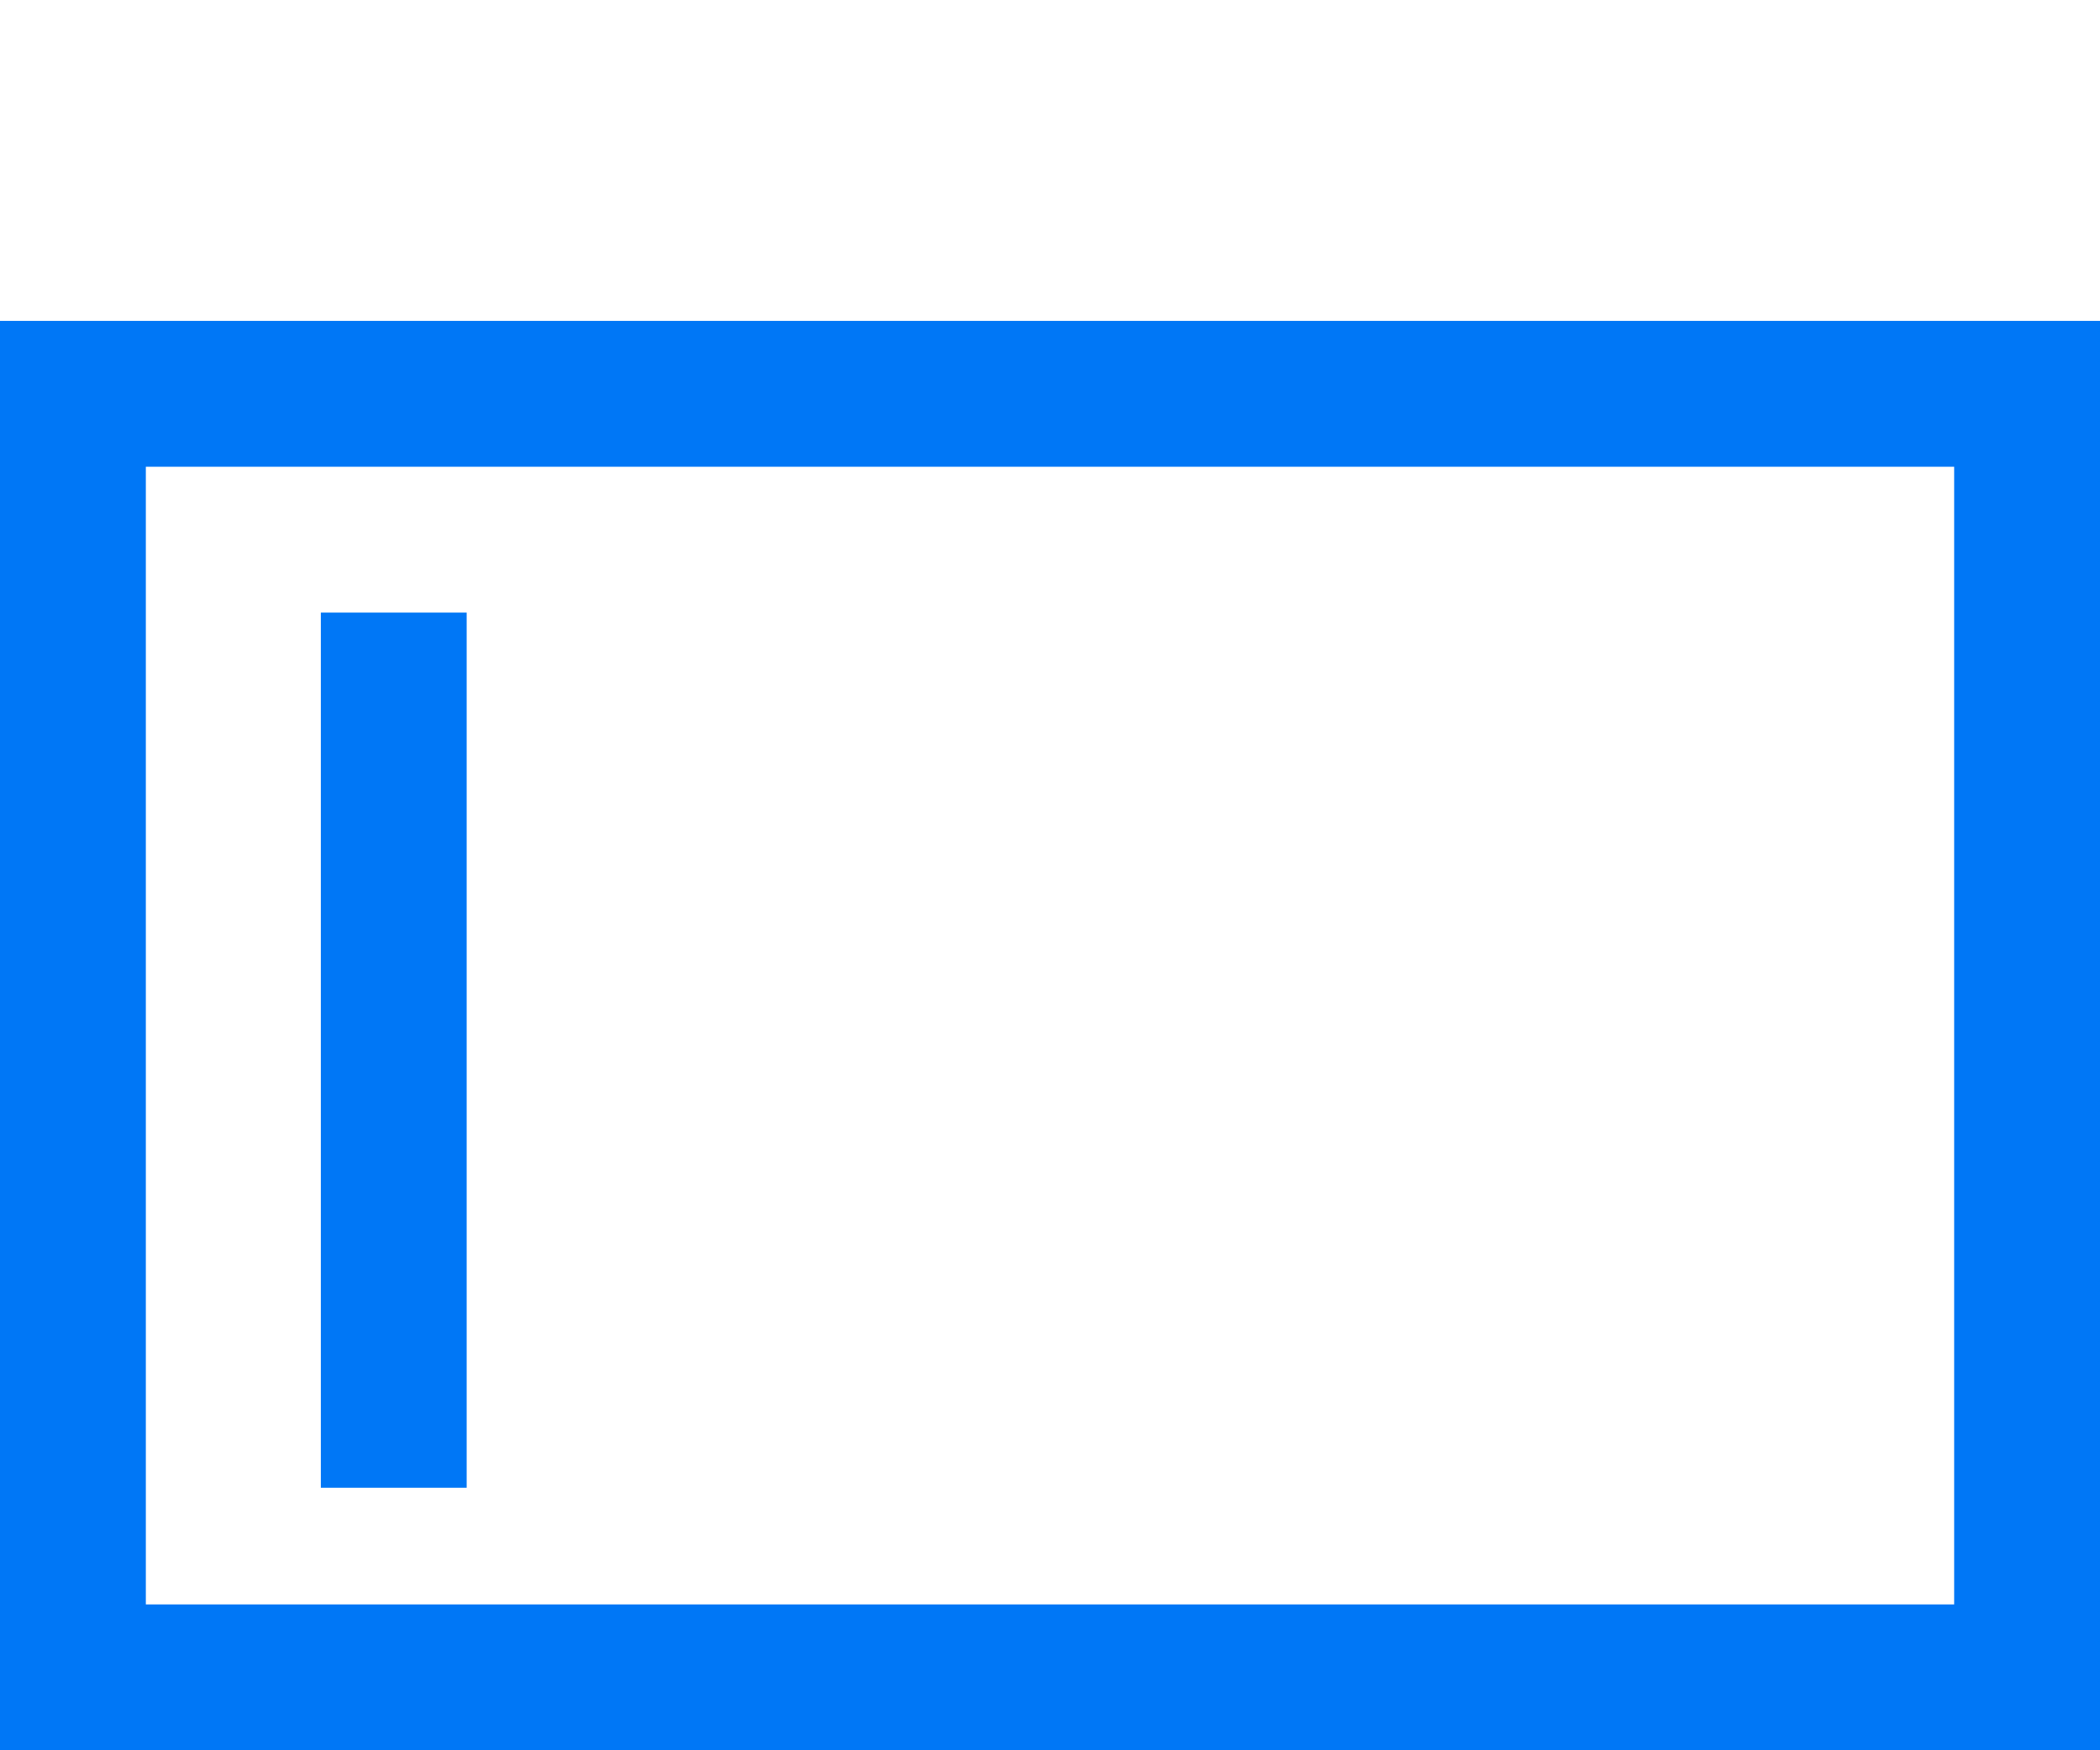
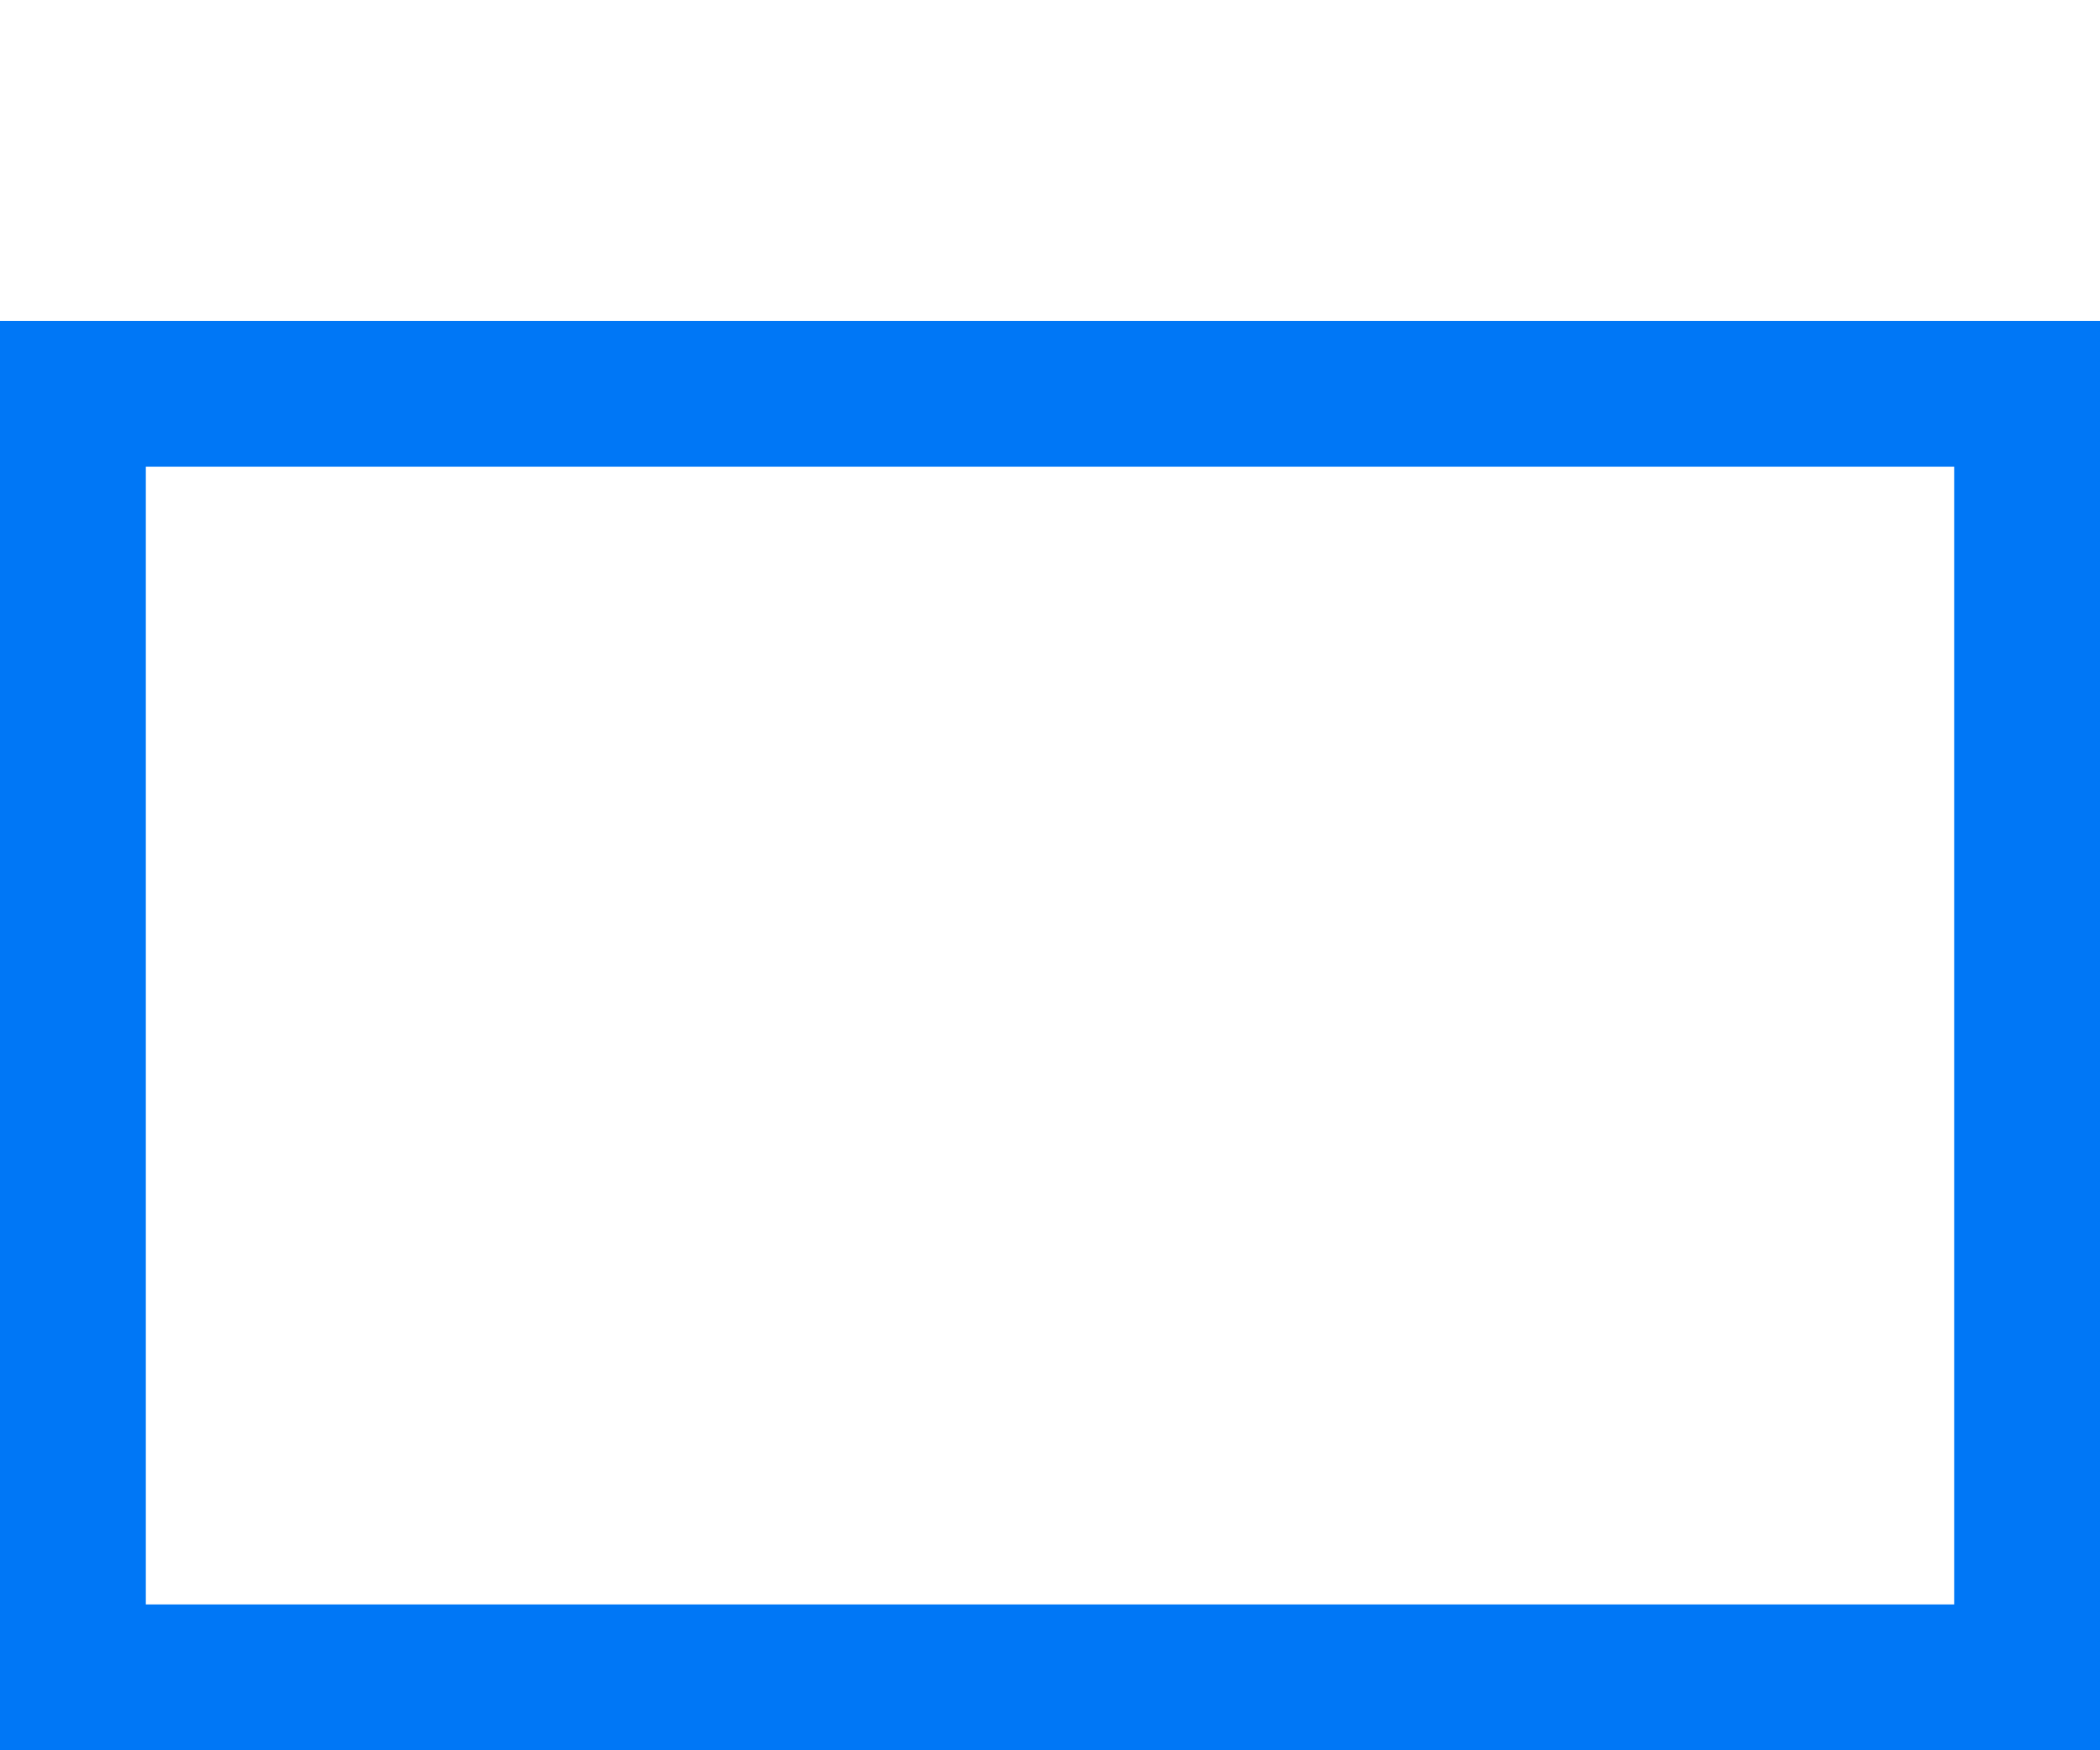
<svg xmlns="http://www.w3.org/2000/svg" width="72px" height="60px" viewBox="0 0 72 60" version="1.1">
  <title>создавайте простые и сложные copy 3</title>
  <desc>Created with Sketch.</desc>
  <g id="создавайте-простые-и-сложные-copy-3" stroke="none" stroke-width="1" fill="none" fill-rule="evenodd">
    <rect id="Rectangle-Copy" stroke="#0077F6" stroke-width="5" x="2.5" y="13.5" width="67" height="44" />
-     <rect id="Rectangle" fill="#0077F6" x="11" y="21" width="5" height="30" />
  </g>
</svg>